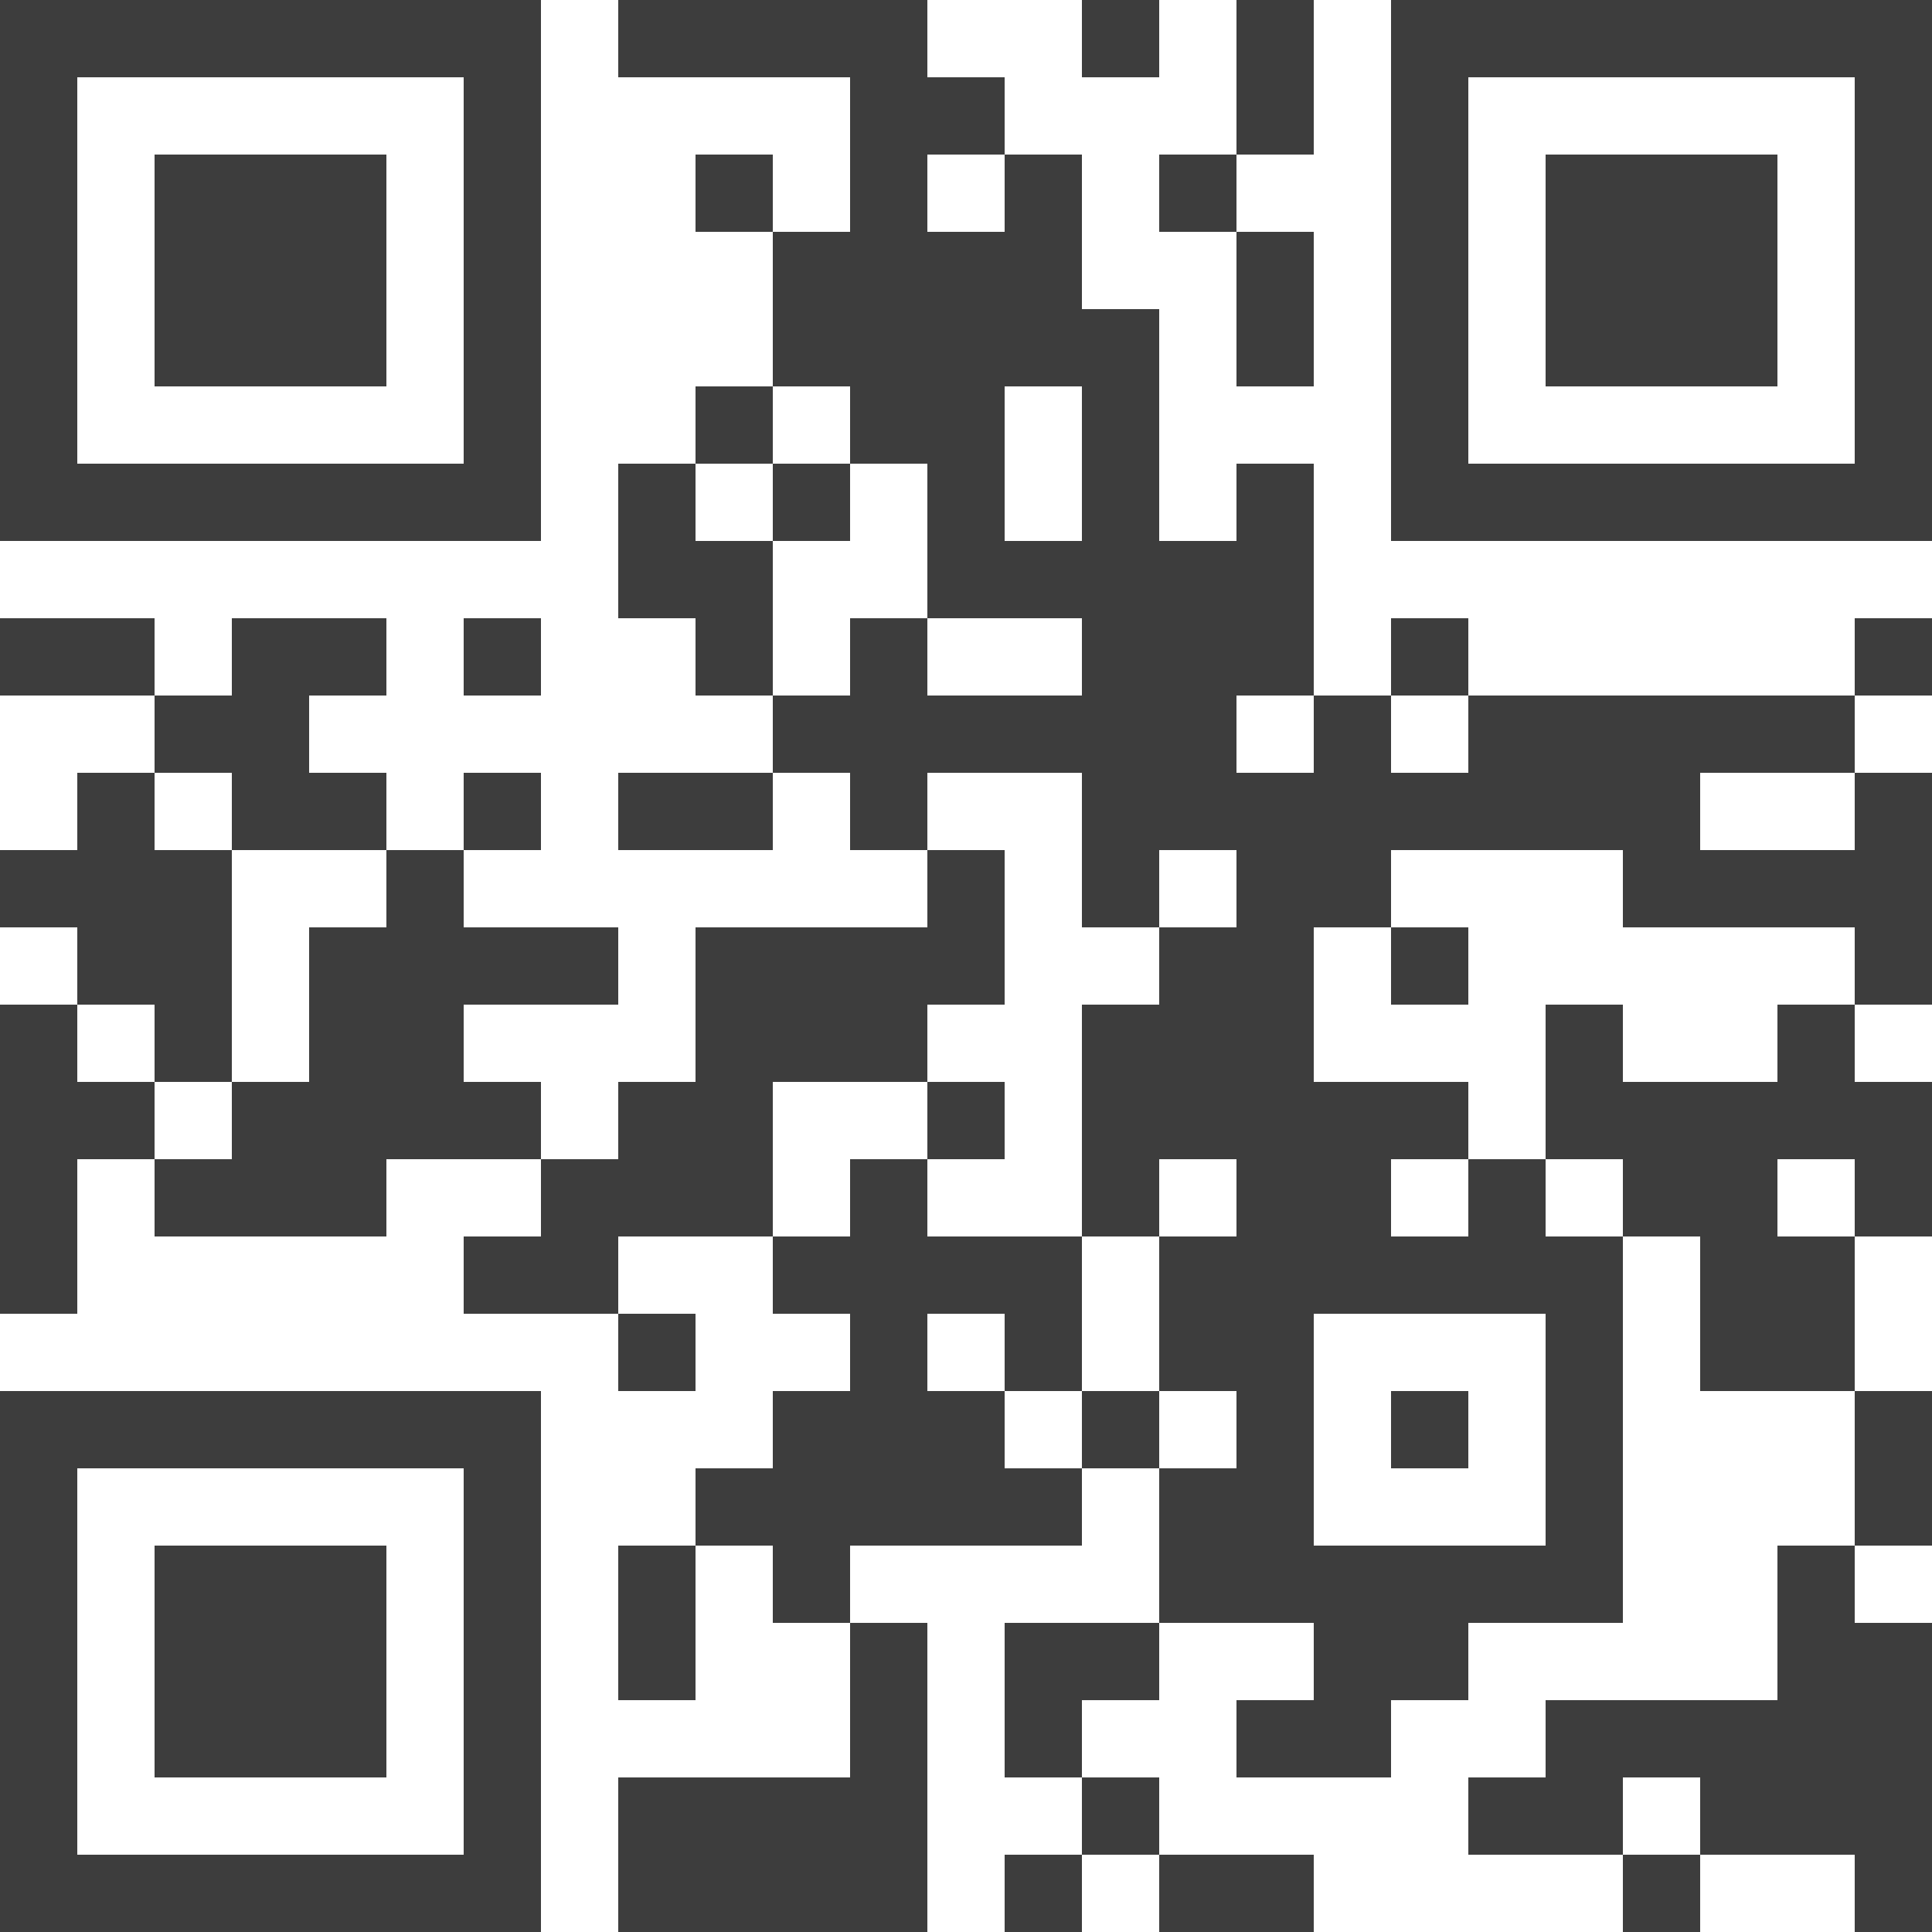
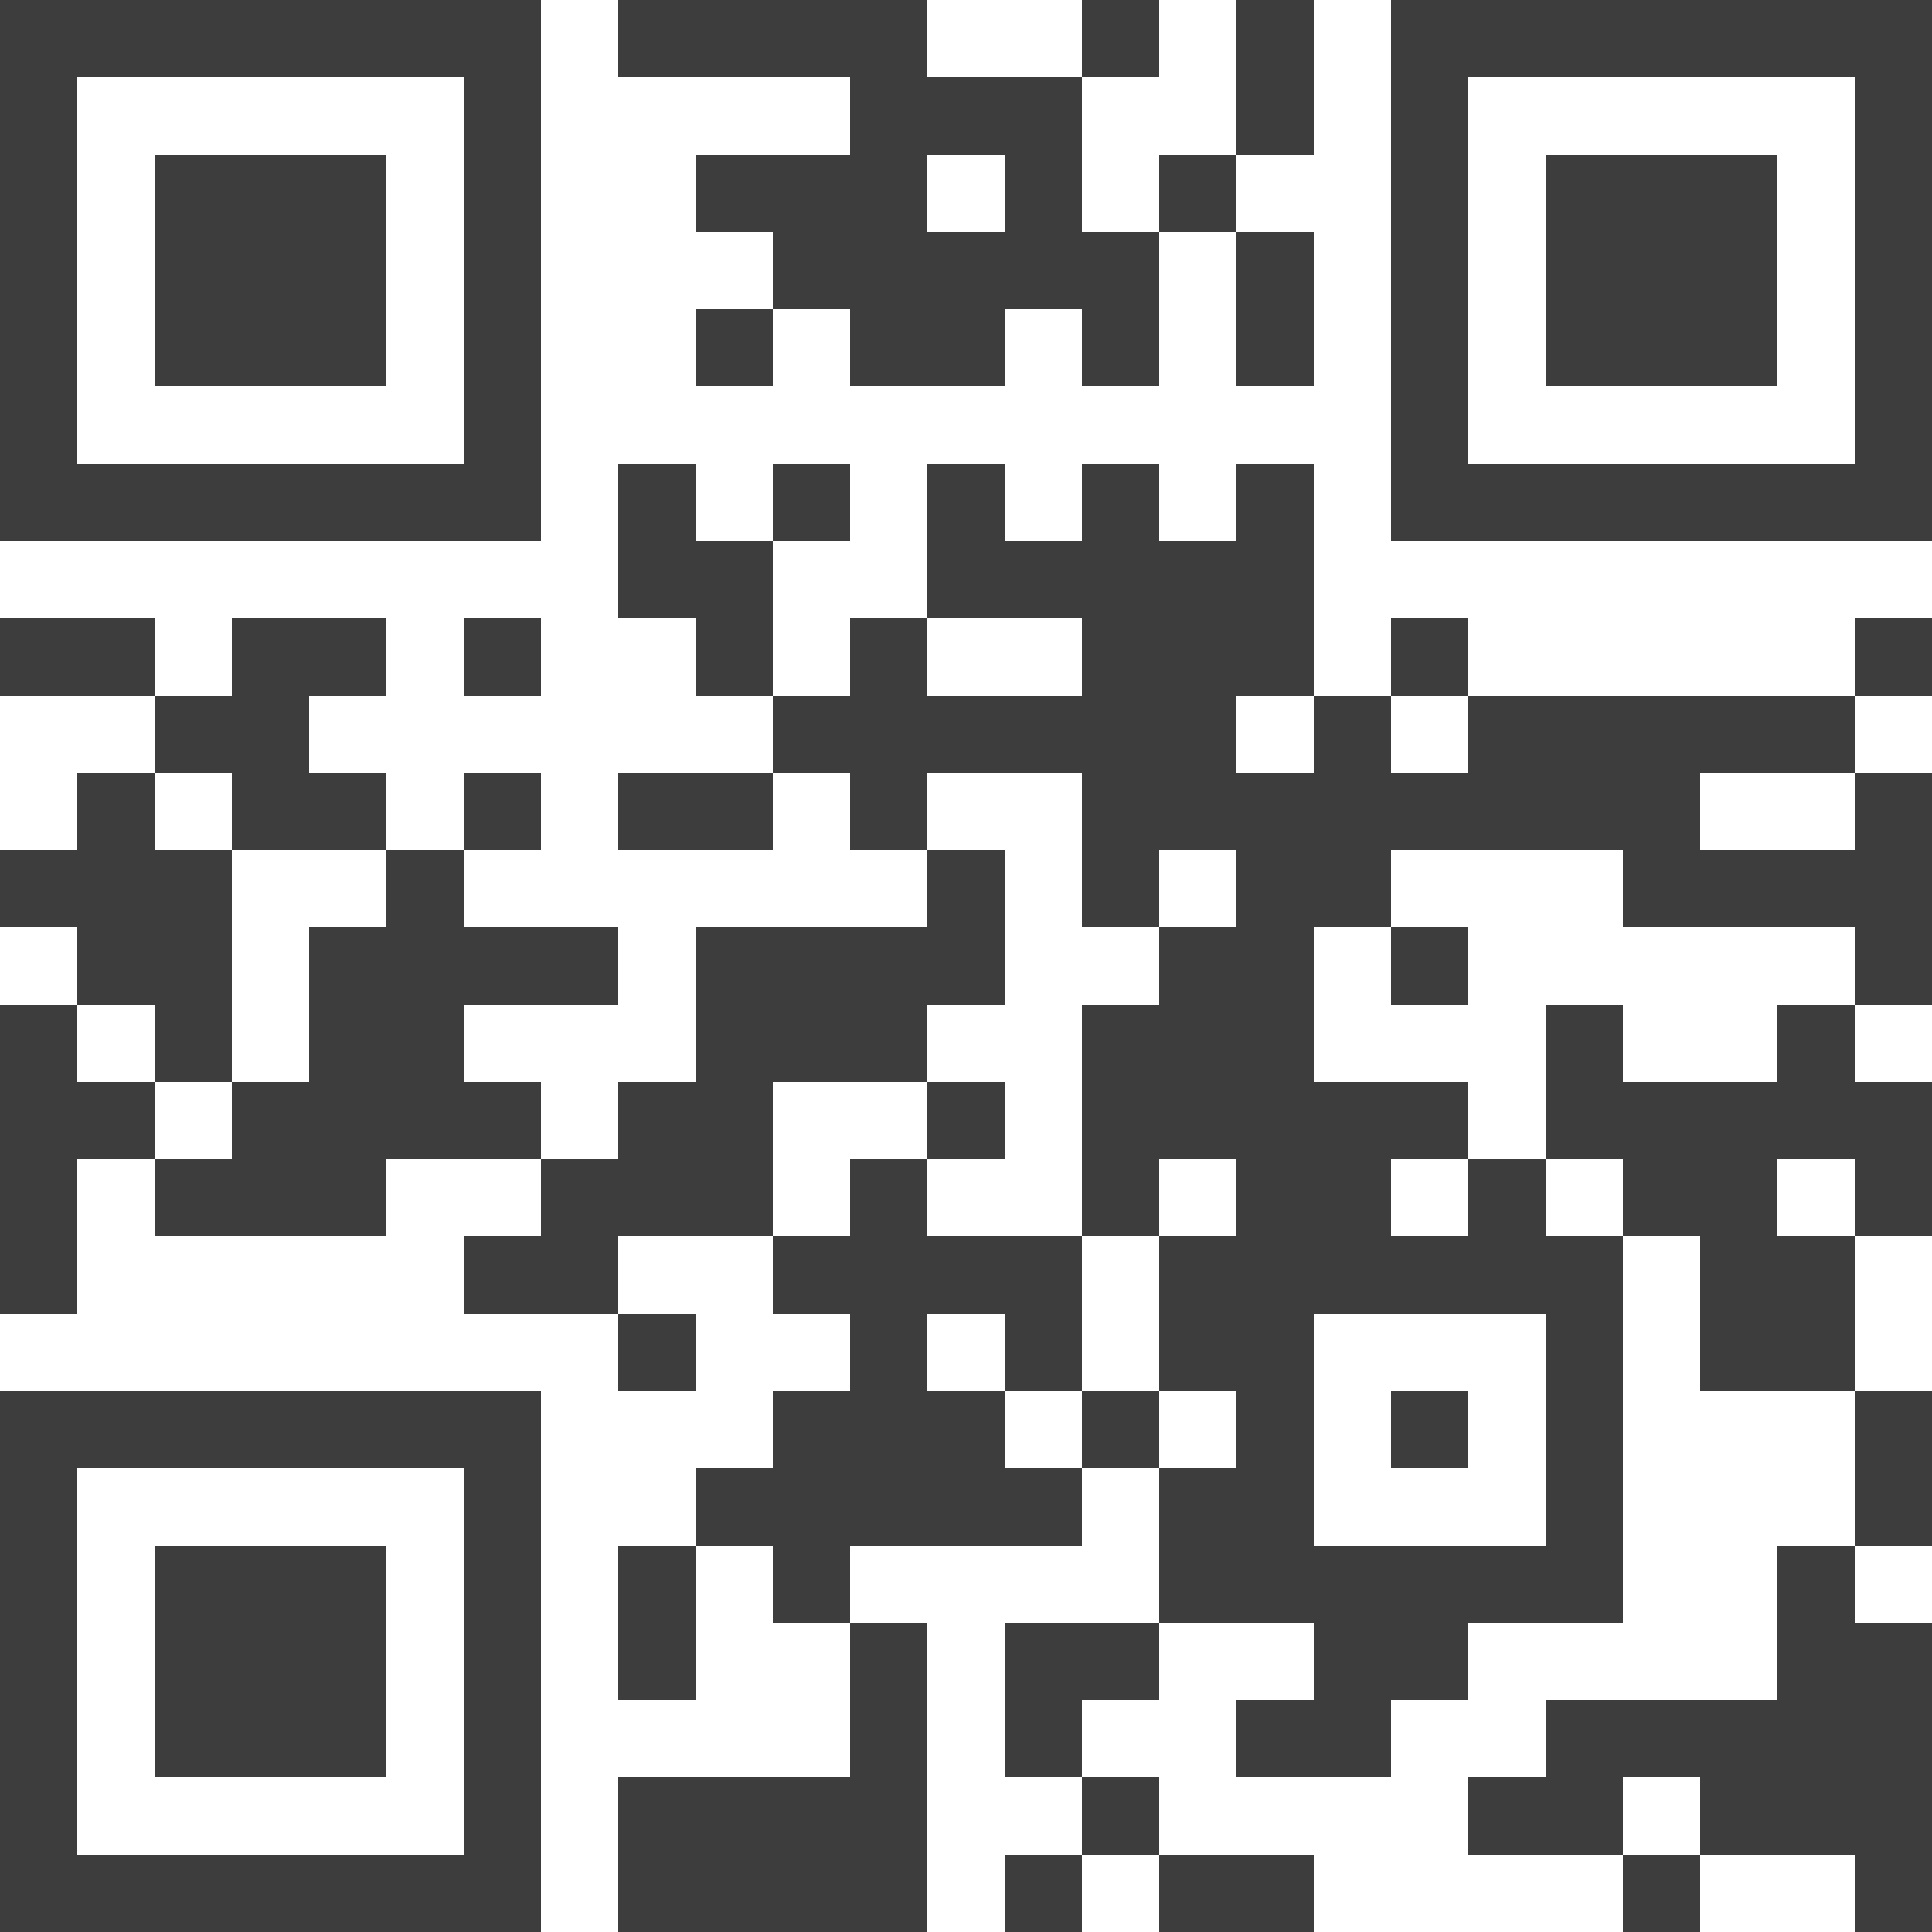
<svg xmlns="http://www.w3.org/2000/svg" version="1.1" id="Layer_1" x="0px" y="0px" viewBox="0 0 175 175" style="enable-background:new 0 0 175 175;" xml:space="preserve">
  <style type="text/css">
	.st0{fill:#3D3D3D;}
</style>
-   <path class="st0" d="M70,7h7v7v0v7h-7v7v7h-7v7h7v-7h7v7h7h7v-7h7v7h7v-7v0v-7h-7v-7v-7h-7V7h-7V0h-7h-7h-7h-7v7h7H70z M84,14h7v7  h-7V14z M105,0h-7v7h7V0z M168,0h-7h-7h-7h-7h-7h-7v7v7v0v7v7v7v0v7h7v-7v0v-7v-7v-7v0V7h7h7h7h7h7v7v0v7v7v7v0v7h7v-7v0v-7v-7v-7v0  V7V0H168z M21,14h-7v7v7v7h7h7h7v-7v-7v-7h-7H21z M63,14v7h7v-7H63z M105,21h7v-7h7V7V0h-7v7v7h-7V21z M112,35h7v-7v-7h-7v7V35z   M154,35h7v-7v-7v-7h-7h-7h-7v7v7v7h7H154z M7,35L7,35v-7v-7v-7v0V7h7h7h7h7h7v7v0v7v7v7v0v7h7v-7v0v-7v-7v-7v0V7V0h-7h-7h-7h-7h-7  H7H0v7v7v0v7v7v7v0v7h7V35z M14,49h7h7h7h7h7v-7h-7h-7h-7h-7h-7H7H0v7h7H14z M77,42h-7v7h7V42z M161,42h-7h-7h-7h-7h-7v7h7h7h7h7h7  h7h7v-7h-7H161z M14,63v-7H7H0v7h7H14z M21,56v7h7h7v-7h-7H21z M42,63h7v-7h-7V63z M63,63h7v-7v-7h-7v-7h-7v7v7h7V63z M77,63h7v-7  h-7V63z M105,63h7h7v-7v-7v-7h-7v7h-7v-7h-7v7h-7v-7h-7v7v7h7h7v7H105z M133,56h-7v7h7V56z M168,63h7v-7h-7V63z M21,77h7h7v-7h-7v-7  h-7h-7v7h7V77z M49,70h-7v7h7V70z M56,70v7h7h7v-7h-7H56z M168,77h-7h-7v-7h7h7v-7h-7h-7h-7h-7h-7v7h-7v-7h-7v7h-7v-7h-7h-7h-7h-7  h-7h-7v7h7v7h7v-7h7h7v7v7h7v-7h7v7h7h7v-7h7h7h7v7h7h7h7h7v-7v-7h-7V77z M14,84h7v-7h-7v-7H7v7H0v7h7H14z M42,84v-7h-7v7H42z   M91,84v-7h-7v7H91z M91,91v-7h-7h-7h-7h-7v7v7h-7v7h7h7v-7h7h7v-7H91z M119,84h-7h-7v7h-7v7v7h7h7h7h7h7v-7h-7h-7v-7V84z M133,84  h-7v7h7V84z M168,91h7v-7h-7V91z M14,98h7v-7v-7h-7H7v7h7V98z M161,98h-7h-7v-7h-7v7v7h7h7h7h7h7v-7h-7v-7h-7V98z M14,105v-7H7v-7H0  v7v7h7H14z M28,105h7h7h7v-7h-7v-7h7h7v-7h-7h-7h-7h-7v7v7h-7v7H28z M91,105v-7h-7v7H91z M21,105h-7v7h7h7h7v-7h-7H21z M63,105h-7  h-7v7h-7v7h7h7v-7h7h7v-7H63z M98,105v7h7v-7H98z M140,105h-7v7h-7v-7h-7h-7v7h-7v7v7h7h7v-7h7h7h7v7h7v-7v-7h-7V105z M161,105h-7  h-7v7h7v7v7h7h7v-7v-7h-7V105z M168,112h7v-7h-7V112z M7,112v-7H0v7v7h7V112z M84,112v-7h-7v7h-7v7h7v7h7v-7h7v7h7v-7v-7h-7H84z   M63,126v-7h-7v7H63z M35,126h-7h-7h-7H7H0v7v7v7v7h7v-7v-7v-7h7h7h7h7h7v7v7v7h7v-7v-7v-7v-7h-7H35z M91,126h-7h-7h-7v7h-7v7h7v7h7  v-7h7h7h7v-7h-7V126z M98,126v7h7v-7H98z M133,126h-7v7h7V126z M168,133v7h7v-7v-7h-7V133z M56,147v7h7v-7v-7h-7V147z M161,147v7h7  h7v-7h-7v-7h-7V147z M28,154h7v-7v-7h-7h-7h-7v7v7h7H28z M84,154v-7h-7v7H84z M91,147v7h7h7v-7h-7H91z M133,147h7h7v-7v-7v-7h-7v7v7  h-7h-7h-7v-7v-7h-7v7h-7v7v7h7h7v7h7h7V147z M14,161h7h7h7v-7h-7h-7h-7V161z M42,161v7h-7h-7h-7h-7H7v-7v-7H0v7v7v7h7h7h7h7h7h7h7  v-7v-7v-7h-7V161z M77,161h-7h-7h-7v7v7h7h7h7h7v-7v-7v-7h-7V161z M91,154v7h7v-7H91z M112,154v7h7h7v-7h-7H112z M161,154h-7h-7h-7  v7h-7v7h7h7v-7h7v7h7h7v7h7v-7v-7v-7h-7H161z M98,161v7h7v-7H98z M91,175h7v-7h-7V175z M105,168v7h7h7v-7h-7H105z M147,175h7v-7h-7  V175z" />
+   <path class="st0" d="M70,7h7v0v7h-7v7v7h-7v7h7v-7h7v7h7h7v-7h7v7h7v-7v0v-7h-7v-7v-7h-7V7h-7V0h-7h-7h-7h-7v7h7H70z M84,14h7v7  h-7V14z M105,0h-7v7h7V0z M168,0h-7h-7h-7h-7h-7h-7v7v7v0v7v7v7v0v7h7v-7v0v-7v-7v-7v0V7h7h7h7h7h7v7v0v7v7v7v0v7h7v-7v0v-7v-7v-7v0  V7V0H168z M21,14h-7v7v7v7h7h7h7v-7v-7v-7h-7H21z M63,14v7h7v-7H63z M105,21h7v-7h7V7V0h-7v7v7h-7V21z M112,35h7v-7v-7h-7v7V35z   M154,35h7v-7v-7v-7h-7h-7h-7v7v7v7h7H154z M7,35L7,35v-7v-7v-7v0V7h7h7h7h7h7v7v0v7v7v7v0v7h7v-7v0v-7v-7v-7v0V7V0h-7h-7h-7h-7h-7  H7H0v7v7v0v7v7v7v0v7h7V35z M14,49h7h7h7h7h7v-7h-7h-7h-7h-7h-7H7H0v7h7H14z M77,42h-7v7h7V42z M161,42h-7h-7h-7h-7h-7v7h7h7h7h7h7  h7h7v-7h-7H161z M14,63v-7H7H0v7h7H14z M21,56v7h7h7v-7h-7H21z M42,63h7v-7h-7V63z M63,63h7v-7v-7h-7v-7h-7v7v7h7V63z M77,63h7v-7  h-7V63z M105,63h7h7v-7v-7v-7h-7v7h-7v-7h-7v7h-7v-7h-7v7v7h7h7v7H105z M133,56h-7v7h7V56z M168,63h7v-7h-7V63z M21,77h7h7v-7h-7v-7  h-7h-7v7h7V77z M49,70h-7v7h7V70z M56,70v7h7h7v-7h-7H56z M168,77h-7h-7v-7h7h7v-7h-7h-7h-7h-7h-7v7h-7v-7h-7v7h-7v-7h-7h-7h-7h-7  h-7h-7v7h7v7h7v-7h7h7v7v7h7v-7h7v7h7h7v-7h7h7h7v7h7h7h7h7v-7v-7h-7V77z M14,84h7v-7h-7v-7H7v7H0v7h7H14z M42,84v-7h-7v7H42z   M91,84v-7h-7v7H91z M91,91v-7h-7h-7h-7h-7v7v7h-7v7h7h7v-7h7h7v-7H91z M119,84h-7h-7v7h-7v7v7h7h7h7h7h7v-7h-7h-7v-7V84z M133,84  h-7v7h7V84z M168,91h7v-7h-7V91z M14,98h7v-7v-7h-7H7v7h7V98z M161,98h-7h-7v-7h-7v7v7h7h7h7h7h7v-7h-7v-7h-7V98z M14,105v-7H7v-7H0  v7v7h7H14z M28,105h7h7h7v-7h-7v-7h7h7v-7h-7h-7h-7h-7v7v7h-7v7H28z M91,105v-7h-7v7H91z M21,105h-7v7h7h7h7v-7h-7H21z M63,105h-7  h-7v7h-7v7h7h7v-7h7h7v-7H63z M98,105v7h7v-7H98z M140,105h-7v7h-7v-7h-7h-7v7h-7v7v7h7h7v-7h7h7h7v7h7v-7v-7h-7V105z M161,105h-7  h-7v7h7v7v7h7h7v-7v-7h-7V105z M168,112h7v-7h-7V112z M7,112v-7H0v7v7h7V112z M84,112v-7h-7v7h-7v7h7v7h7v-7h7v7h7v-7v-7h-7H84z   M63,126v-7h-7v7H63z M35,126h-7h-7h-7H7H0v7v7v7v7h7v-7v-7v-7h7h7h7h7h7v7v7v7h7v-7v-7v-7v-7h-7H35z M91,126h-7h-7h-7v7h-7v7h7v7h7  v-7h7h7h7v-7h-7V126z M98,126v7h7v-7H98z M133,126h-7v7h7V126z M168,133v7h7v-7v-7h-7V133z M56,147v7h7v-7v-7h-7V147z M161,147v7h7  h7v-7h-7v-7h-7V147z M28,154h7v-7v-7h-7h-7h-7v7v7h7H28z M84,154v-7h-7v7H84z M91,147v7h7h7v-7h-7H91z M133,147h7h7v-7v-7v-7h-7v7v7  h-7h-7h-7v-7v-7h-7v7h-7v7v7h7h7v7h7h7V147z M14,161h7h7h7v-7h-7h-7h-7V161z M42,161v7h-7h-7h-7h-7H7v-7v-7H0v7v7v7h7h7h7h7h7h7h7  v-7v-7v-7h-7V161z M77,161h-7h-7h-7v7v7h7h7h7h7v-7v-7v-7h-7V161z M91,154v7h7v-7H91z M112,154v7h7h7v-7h-7H112z M161,154h-7h-7h-7  v7h-7v7h7h7v-7h7v7h7h7v7h7v-7v-7v-7h-7H161z M98,161v7h7v-7H98z M91,175h7v-7h-7V175z M105,168v7h7h7v-7h-7H105z M147,175h7v-7h-7  V175z" />
</svg>